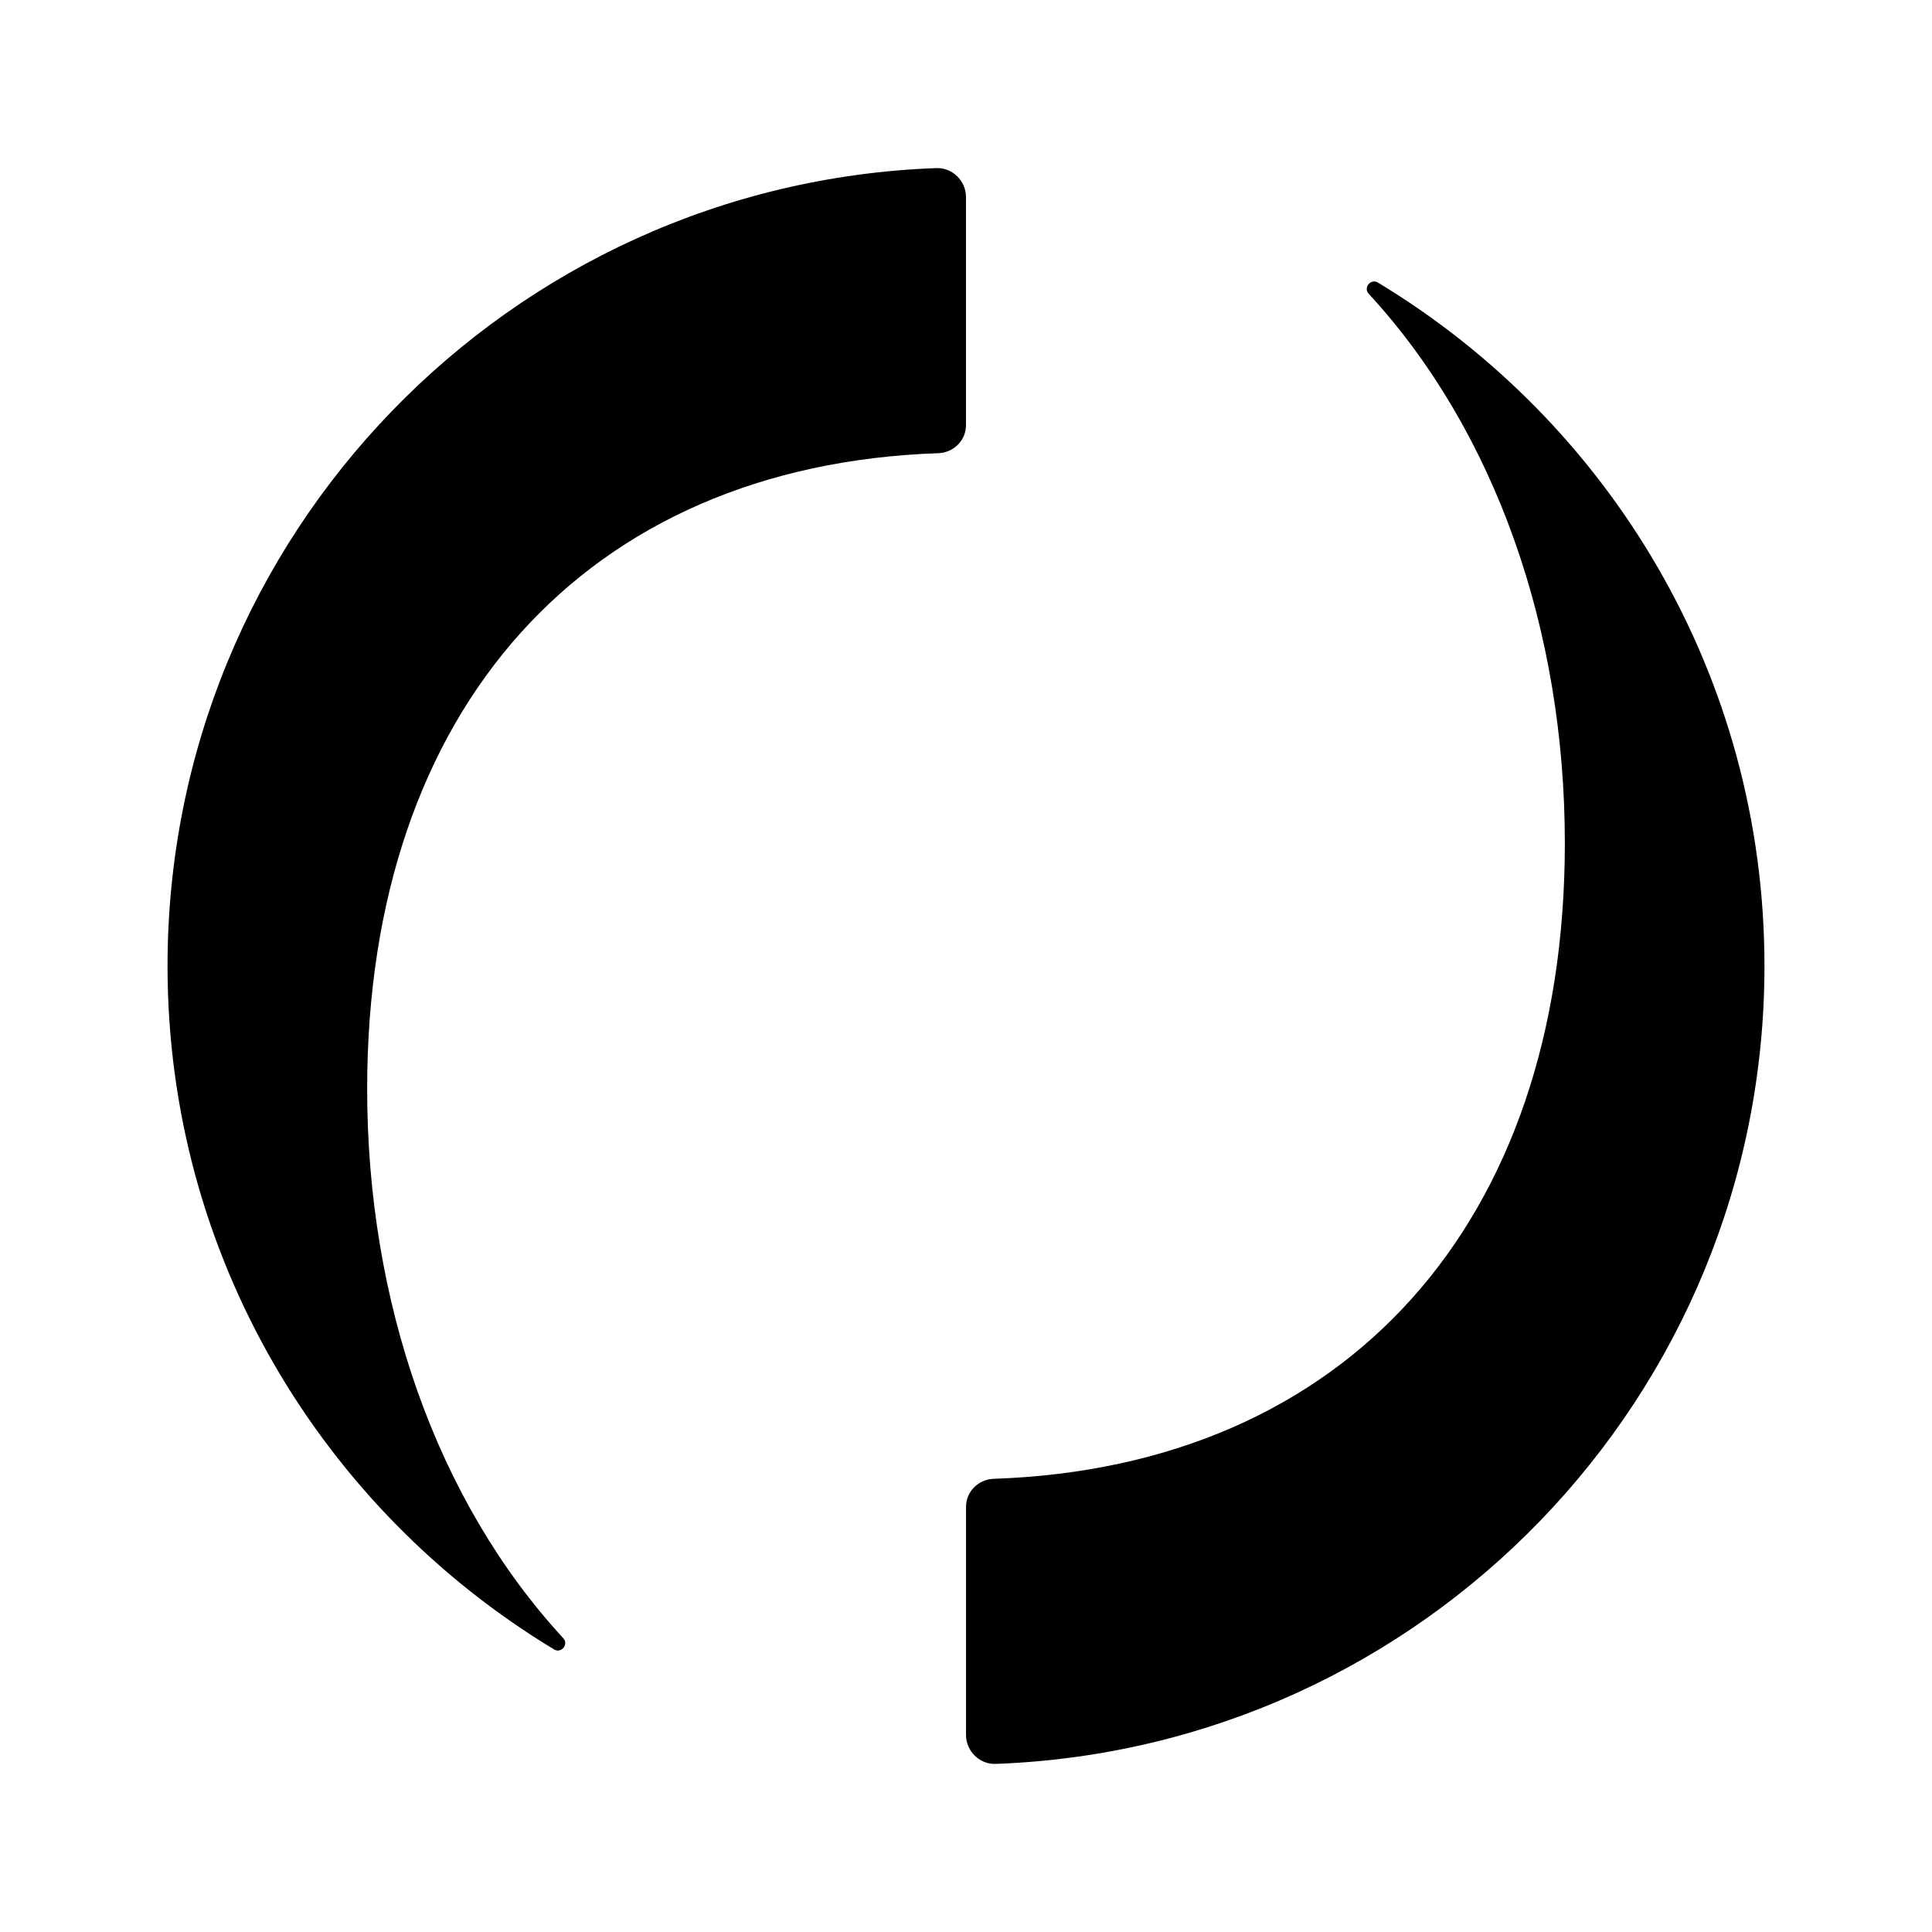
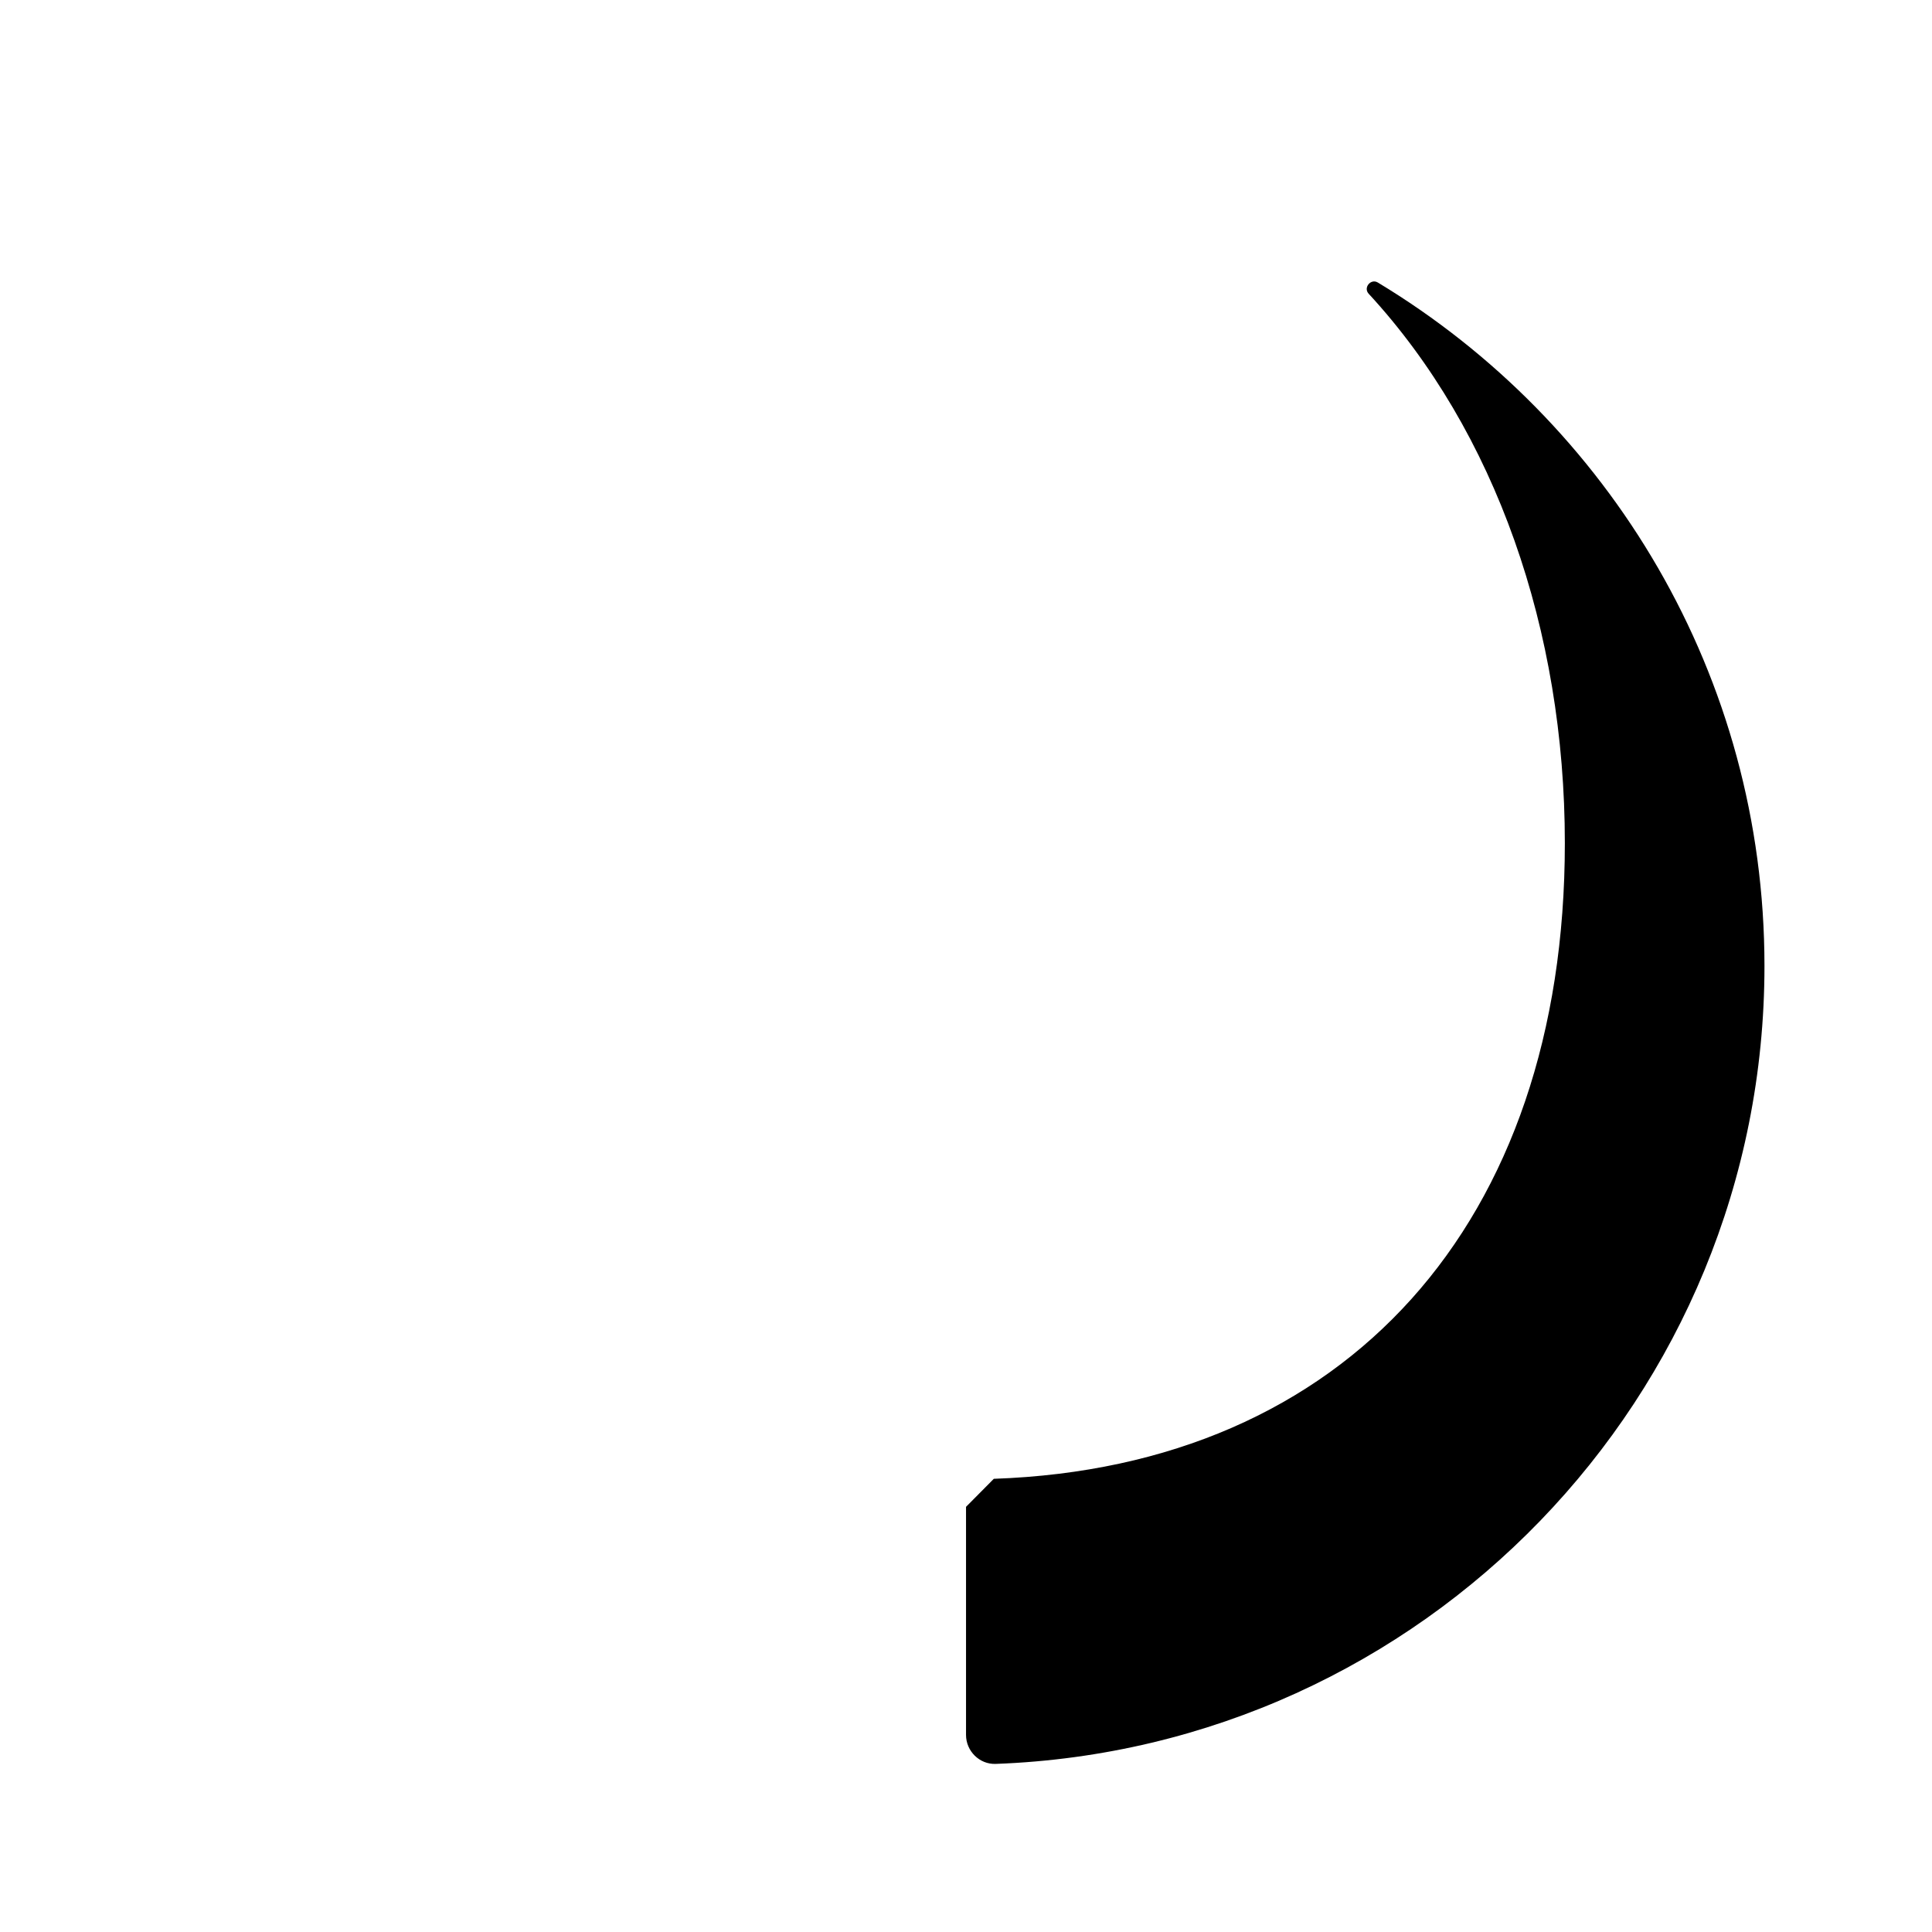
<svg xmlns="http://www.w3.org/2000/svg" fill="#000000" width="800px" height="800px" version="1.1" viewBox="144 144 512 512">
  <g>
-     <path d="m392.63 264.1c-93.352 3.207-151.33 67.699-151.33 168.46 0 56.32 18.328 109.11 51.992 145.6 1.48 1.602-0.562 4.098-2.434 2.969-61.359-37.039-102.46-104.22-102.46-181.12 0-114.24 90.531-207.34 203.75-211.46 4.273-0.156 7.848 3.402 7.848 7.672v60.453c0 4.078-3.301 7.289-7.371 7.434z" />
-     <path d="m407.37 535.9c93.348-3.211 151.33-67.703 151.33-168.46 0-56.32-18.328-109.11-51.992-145.6-1.48-1.602 0.562-4.098 2.434-2.969 61.363 37.039 102.46 104.22 102.46 181.12 0 114.24-90.531 207.33-203.75 211.46-4.273 0.156-7.844-3.398-7.844-7.672v-60.453c0-4.074 3.297-7.289 7.371-7.43z" />
+     <path d="m407.37 535.9c93.348-3.211 151.33-67.703 151.33-168.46 0-56.32-18.328-109.11-51.992-145.6-1.48-1.602 0.562-4.098 2.434-2.969 61.363 37.039 102.46 104.22 102.46 181.12 0 114.24-90.531 207.33-203.75 211.46-4.273 0.156-7.844-3.398-7.844-7.672v-60.453z" />
  </g>
</svg>